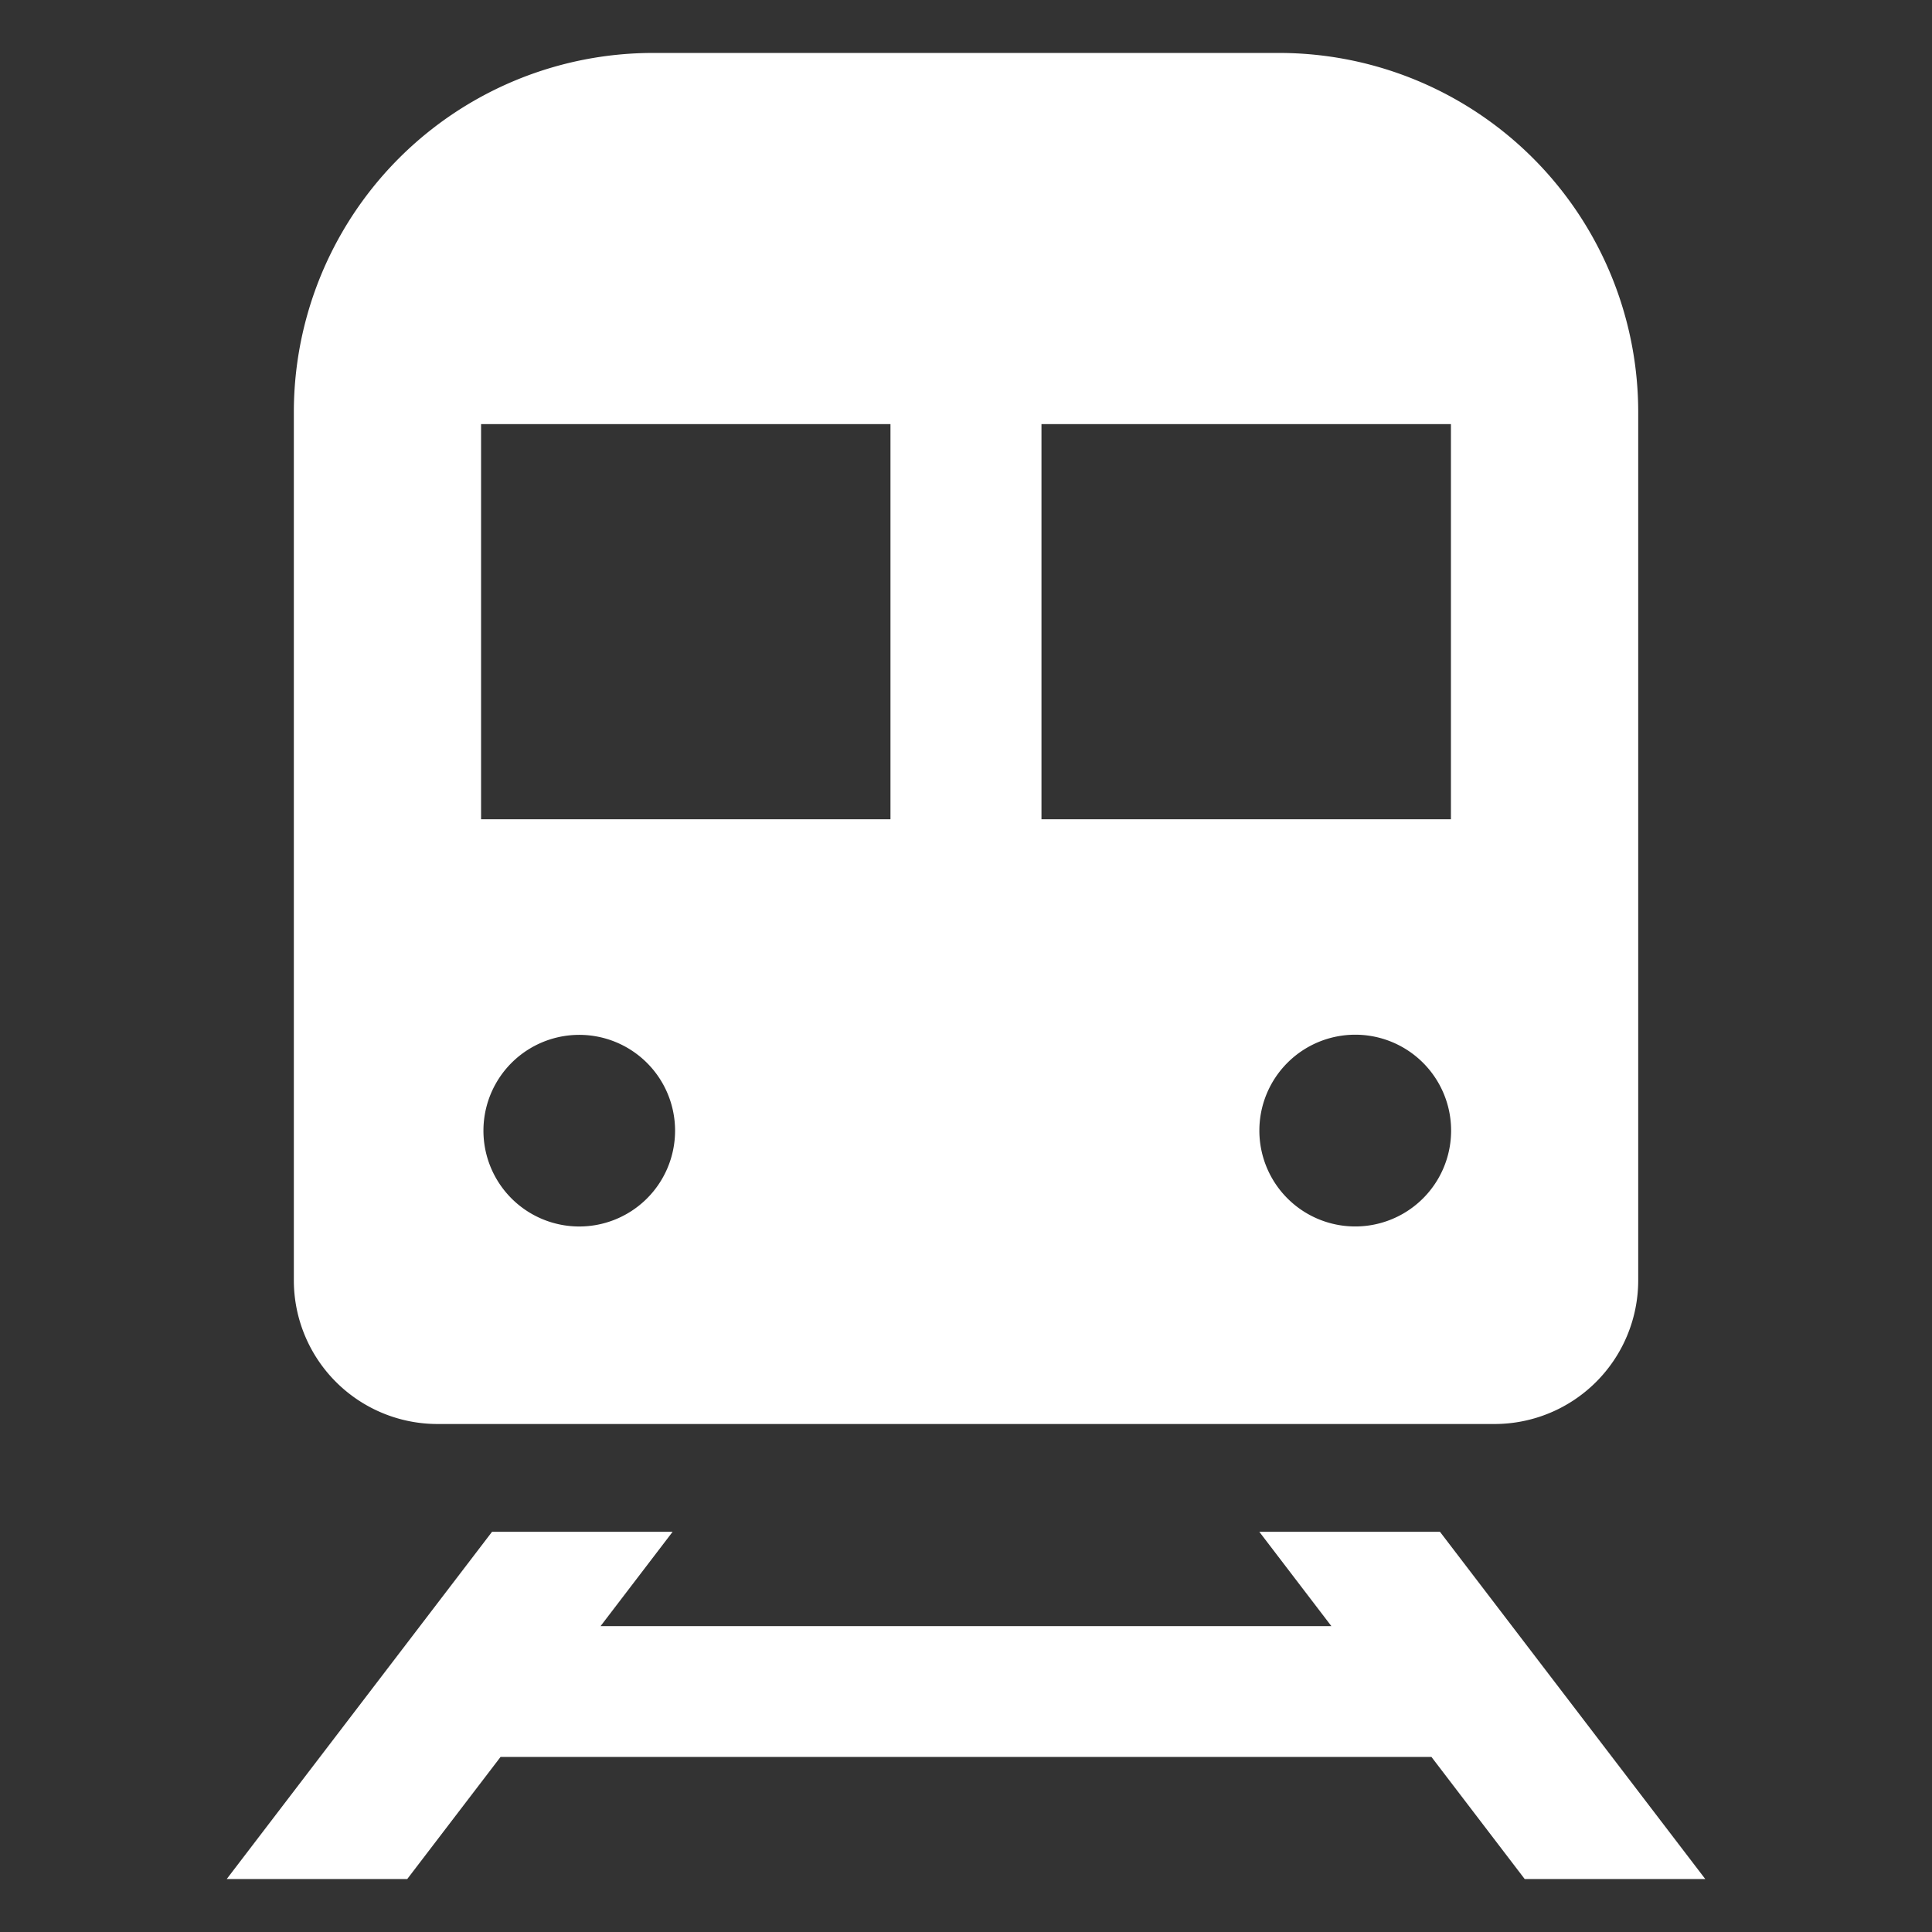
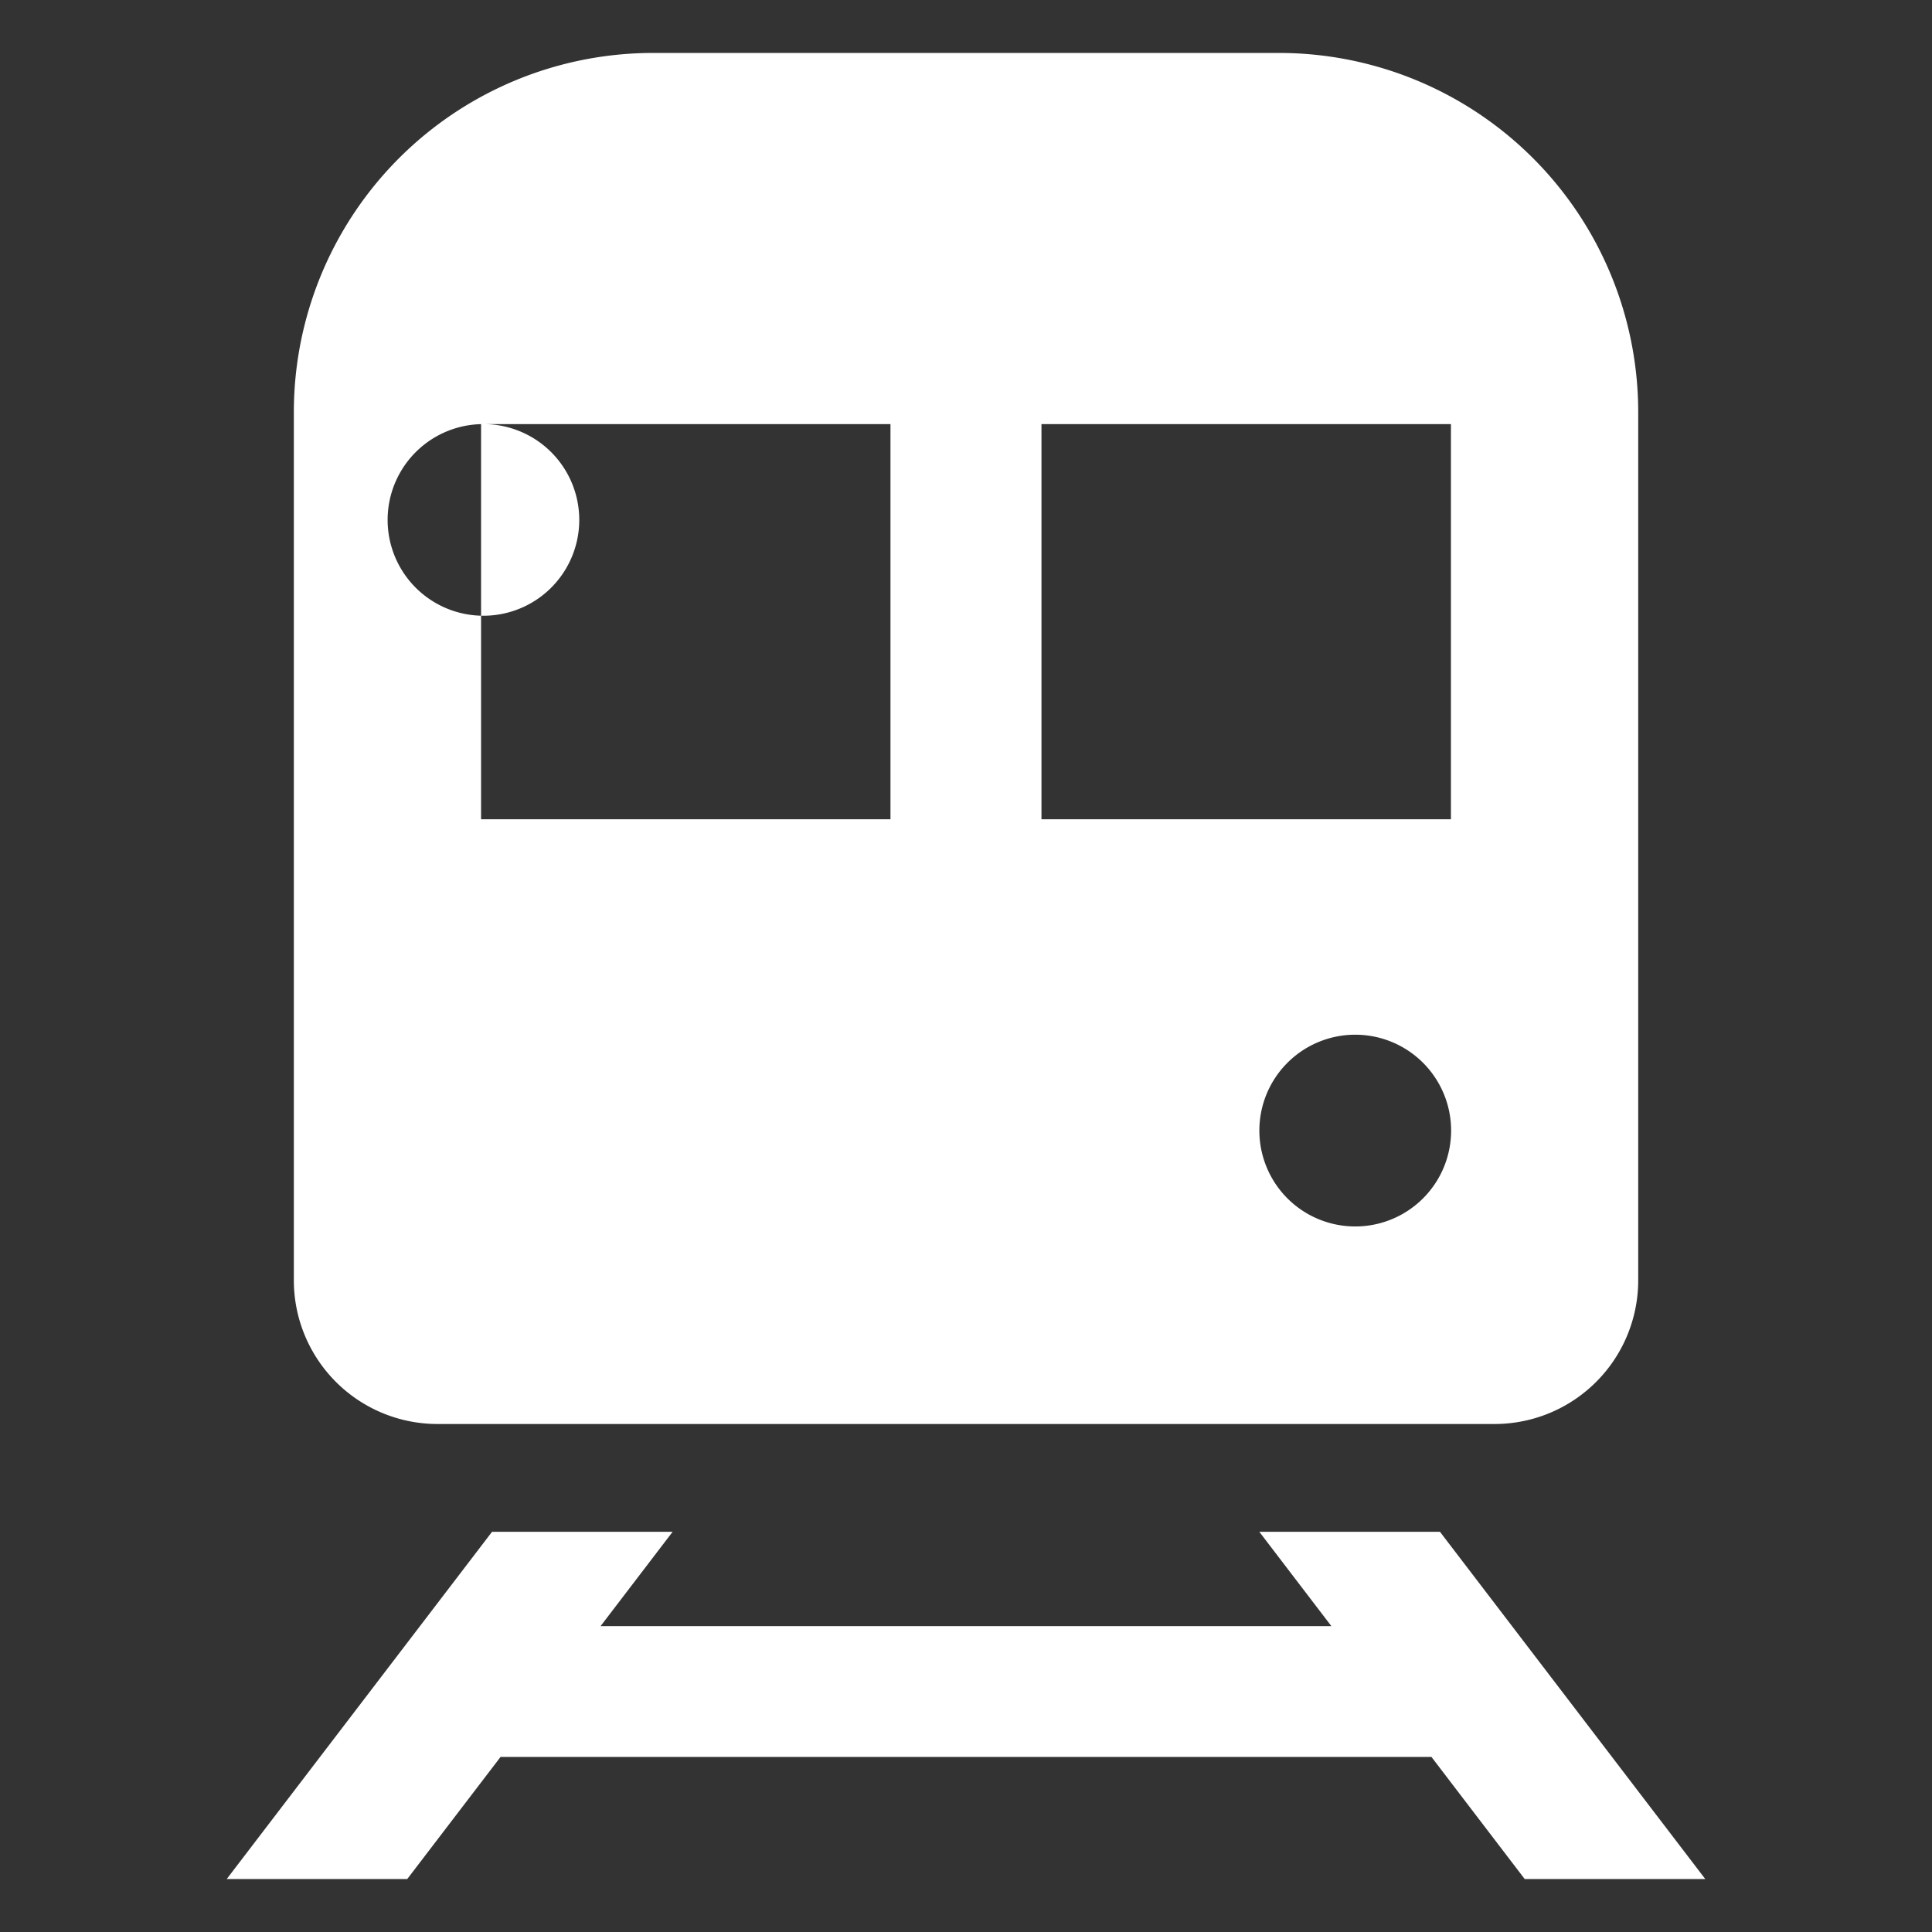
<svg xmlns="http://www.w3.org/2000/svg" version="1.1" width="512" height="512" x="0" y="0" viewBox="0 0 32 32" style="enable-background:new 0 0 512 512" xml:space="preserve" class="">
  <rect x="0" y="0" width="32" height="32" fill="#333333" stroke="none" />
  <g>
-     <path d="M7.247 23.586h17.507a2.38 2.38 0 0 0 2.38-2.379V6.828a5.95 5.95 0 0 0-5.95-5.951H10.816a5.95 5.95 0 0 0-5.949 5.951v14.379a2.38 2.38 0 0 0 2.38 2.379zm15.199-3.272a1.588 1.588 0 1 1 .002-3.176 1.588 1.588 0 0 1-.002 3.176zm1.586-13.289v6.545H17.25V7.025zm-16.064 0h6.781v6.545H7.968zm1.587 10.116a1.587 1.587 0 1 1-.001 3.173 1.587 1.587 0 0 1 .001-3.173zM25.254 31.123h2.991l-4.395-5.752h-2.992l1.194 1.563H9.947l1.194-1.563H8.15l-4.395 5.752h2.99L8.291 29.1h15.418z" fill="#ffffff" data-original="#000000" class="" />
+     <path d="M7.247 23.586h17.507a2.38 2.38 0 0 0 2.38-2.379V6.828a5.95 5.95 0 0 0-5.95-5.951H10.816a5.95 5.95 0 0 0-5.949 5.951v14.379a2.38 2.38 0 0 0 2.38 2.379zm15.199-3.272a1.588 1.588 0 1 1 .002-3.176 1.588 1.588 0 0 1-.002 3.176zm1.586-13.289v6.545H17.25V7.025zm-16.064 0h6.781v6.545H7.968za1.587 1.587 0 1 1-.001 3.173 1.587 1.587 0 0 1 .001-3.173zM25.254 31.123h2.991l-4.395-5.752h-2.992l1.194 1.563H9.947l1.194-1.563H8.15l-4.395 5.752h2.99L8.291 29.1h15.418z" fill="#ffffff" data-original="#000000" class="" />
  </g>
</svg>